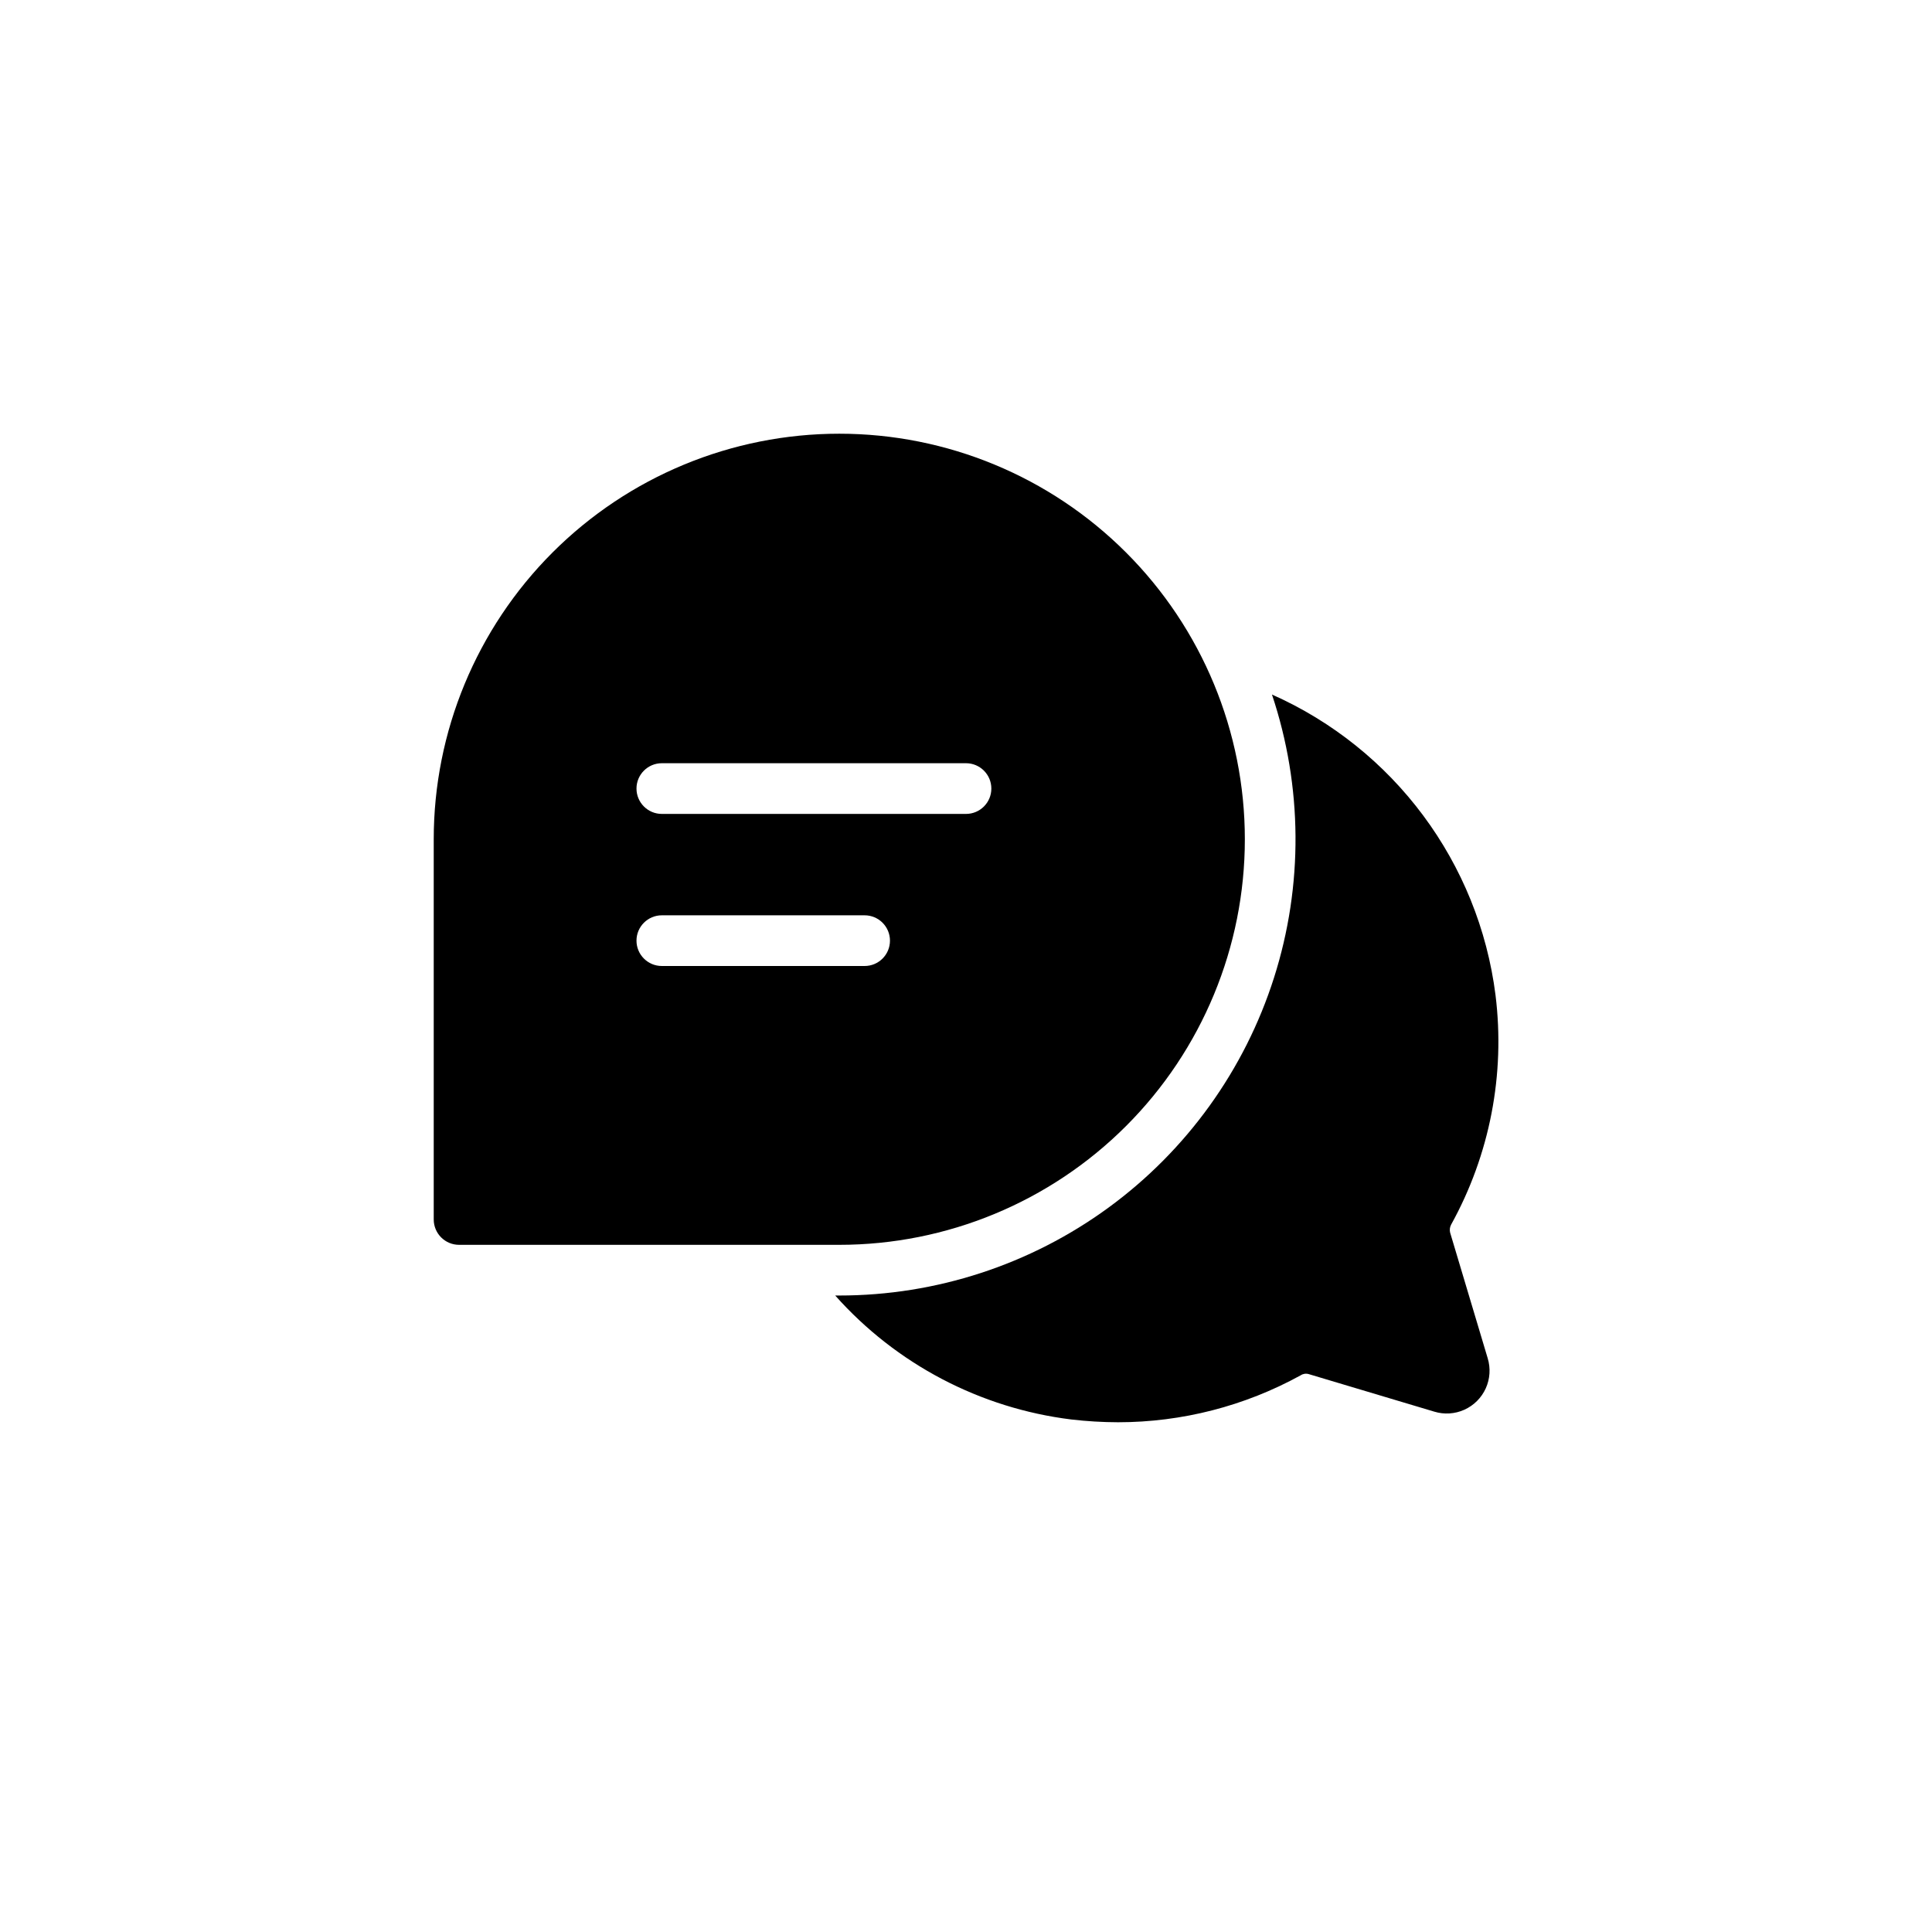
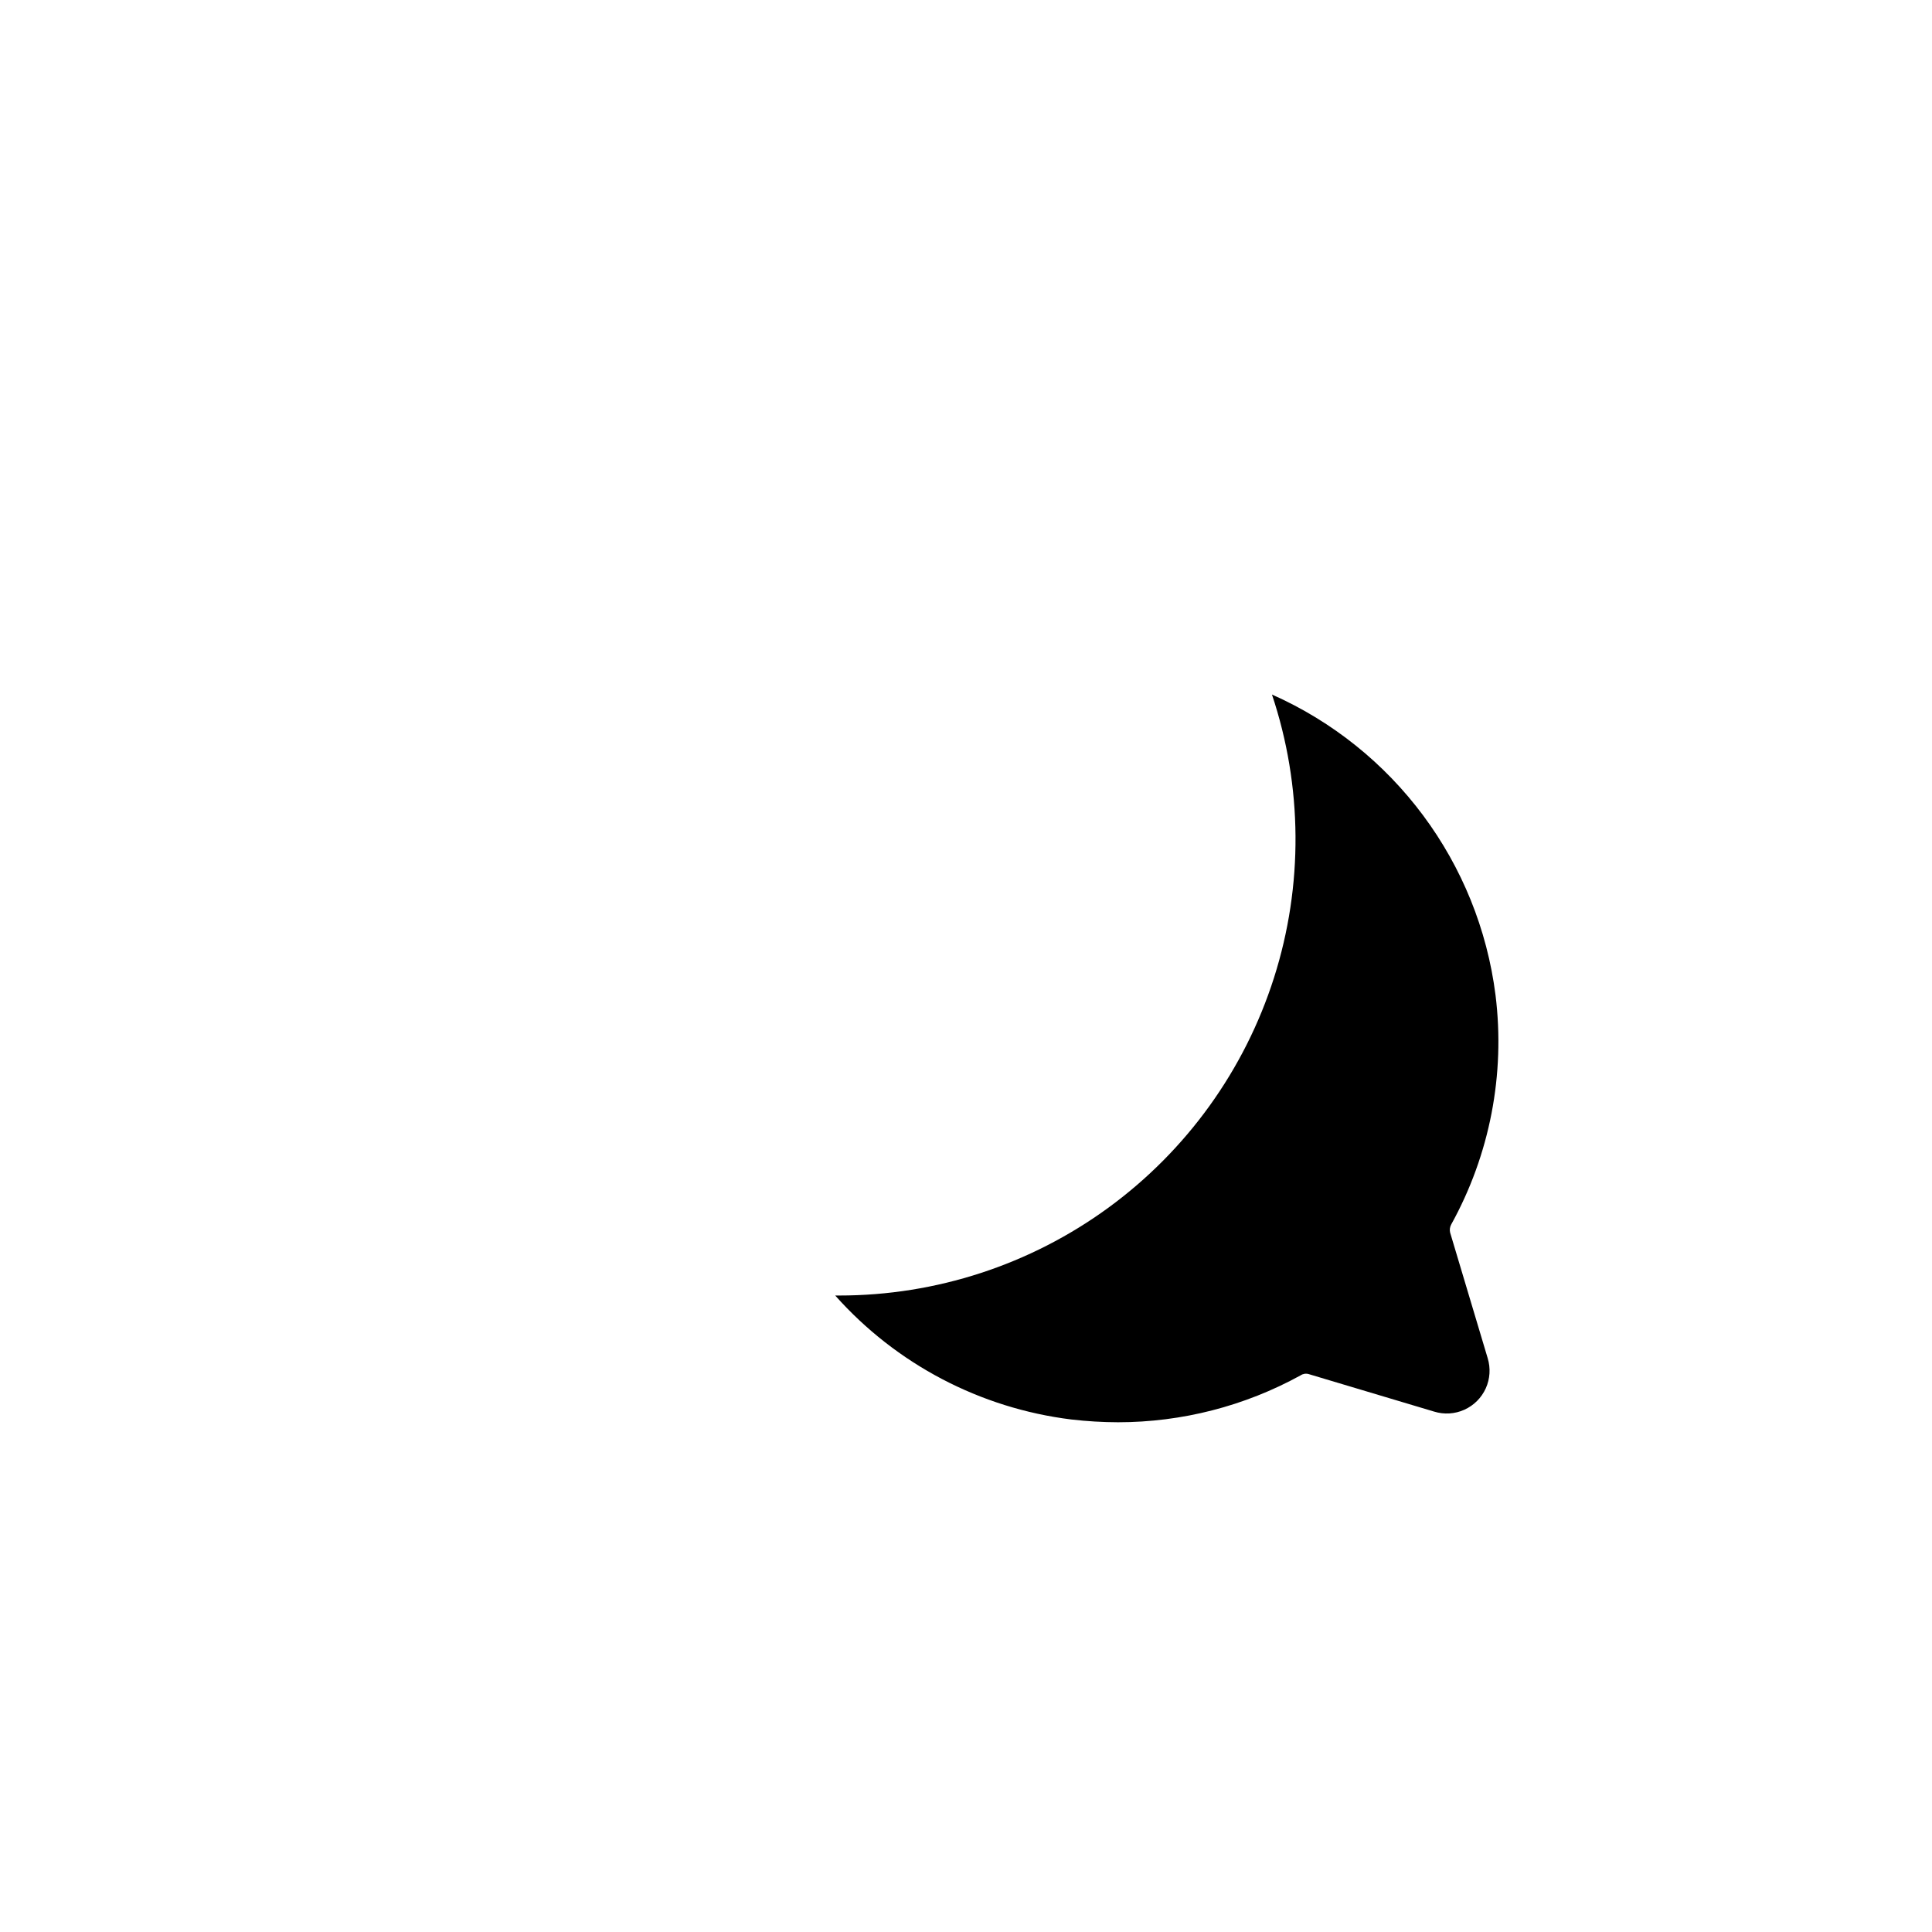
<svg xmlns="http://www.w3.org/2000/svg" width="752pt" height="752pt" version="1.1" viewBox="0 0 752 752">
  <g>
-     <path d="m582.11 387.35c-6.531-51.547-39.535-95.926-87.023-117.02 11.953 35.734 12.23 74.34 0.797 110.24-11.438 35.902-33.996 67.234-64.414 89.469s-67.121 34.219-104.8 34.219h-1.582c23.75 26.699 56.398 43.848 91.855 48.246 6.059 0.707 12.152 1.07 18.254 1.086 24.836-0.008 49.27-6.285 71.035-18.254 0.926-0.629 2.086-0.809 3.16-0.492l48.84 14.602h-0.004c3.879 1.195 8.059 0.934 11.754-0.734 3.699-1.672 6.66-4.633 8.328-8.328 1.668-3.699 1.93-7.879 0.738-11.754l-14.605-48.84c-0.262-1.062-0.121-2.188 0.398-3.156 15.043-27.191 21.086-58.449 17.266-89.289z" />
-     <path d="m178.68 484.53h148c41.867 0 82.02-16.633 111.62-46.238 29.605-29.602 46.238-69.754 46.238-111.62s-16.633-82.02-46.238-111.62c-29.602-29.605-69.754-46.238-111.62-46.238s-82.02 16.633-111.62 46.238-46.238 69.758-46.238 111.62v147.99c0 2.617 1.039 5.125 2.891 6.977 1.852 1.852 4.359 2.891 6.977 2.891zm78.93-187.46h118.39c5.449 0 9.867 4.418 9.867 9.867s-4.418 9.867-9.867 9.867h-118.39c-5.449 0-9.867-4.418-9.867-9.867s4.418-9.867 9.867-9.867zm0 59.199h78.93c5.449 0 9.867 4.418 9.867 9.867s-4.418 9.863-9.867 9.863h-78.93c-5.449 0-9.867-4.414-9.867-9.863s4.418-9.867 9.867-9.867z" />
+     <path d="m582.11 387.35c-6.531-51.547-39.535-95.926-87.023-117.02 11.953 35.734 12.23 74.34 0.797 110.24-11.438 35.902-33.996 67.234-64.414 89.469s-67.121 34.219-104.8 34.219h-1.582c23.75 26.699 56.398 43.848 91.855 48.246 6.059 0.707 12.152 1.07 18.254 1.086 24.836-0.008 49.27-6.285 71.035-18.254 0.926-0.629 2.086-0.809 3.16-0.492l48.84 14.602c3.879 1.195 8.059 0.934 11.754-0.734 3.699-1.672 6.66-4.633 8.328-8.328 1.668-3.699 1.93-7.879 0.738-11.754l-14.605-48.84c-0.262-1.062-0.121-2.188 0.398-3.156 15.043-27.191 21.086-58.449 17.266-89.289z" />
  </g>
</svg>